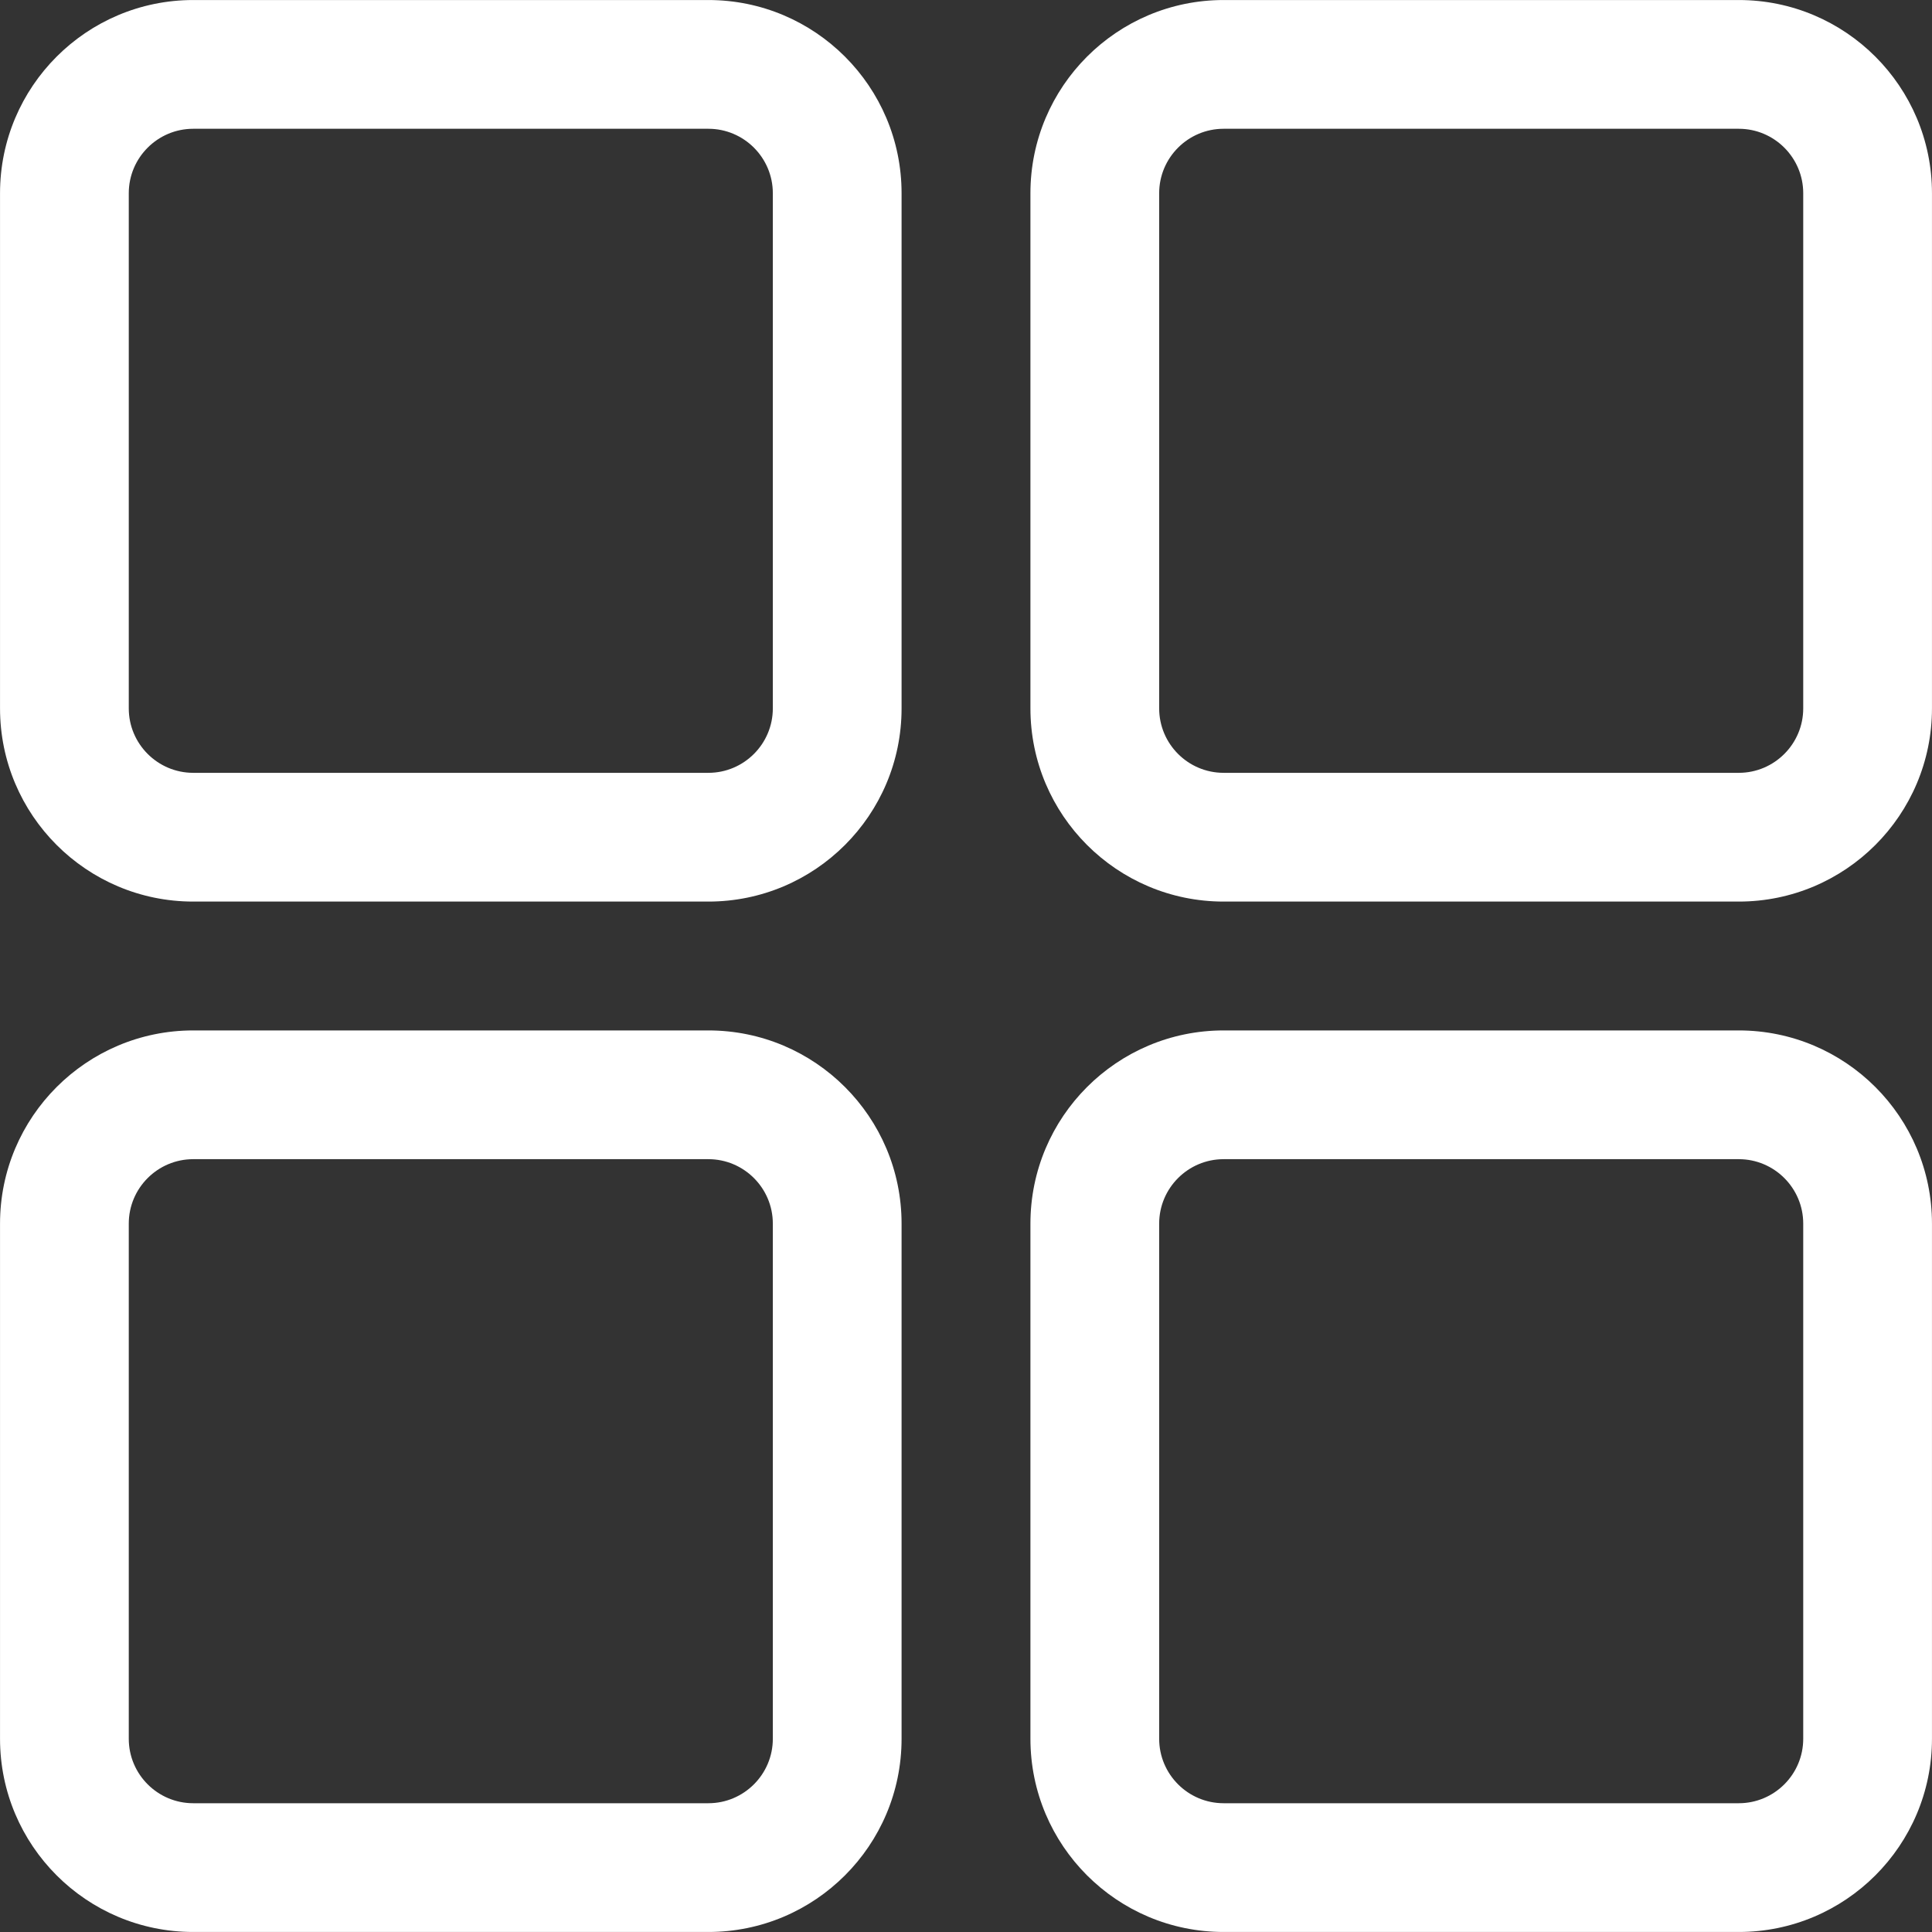
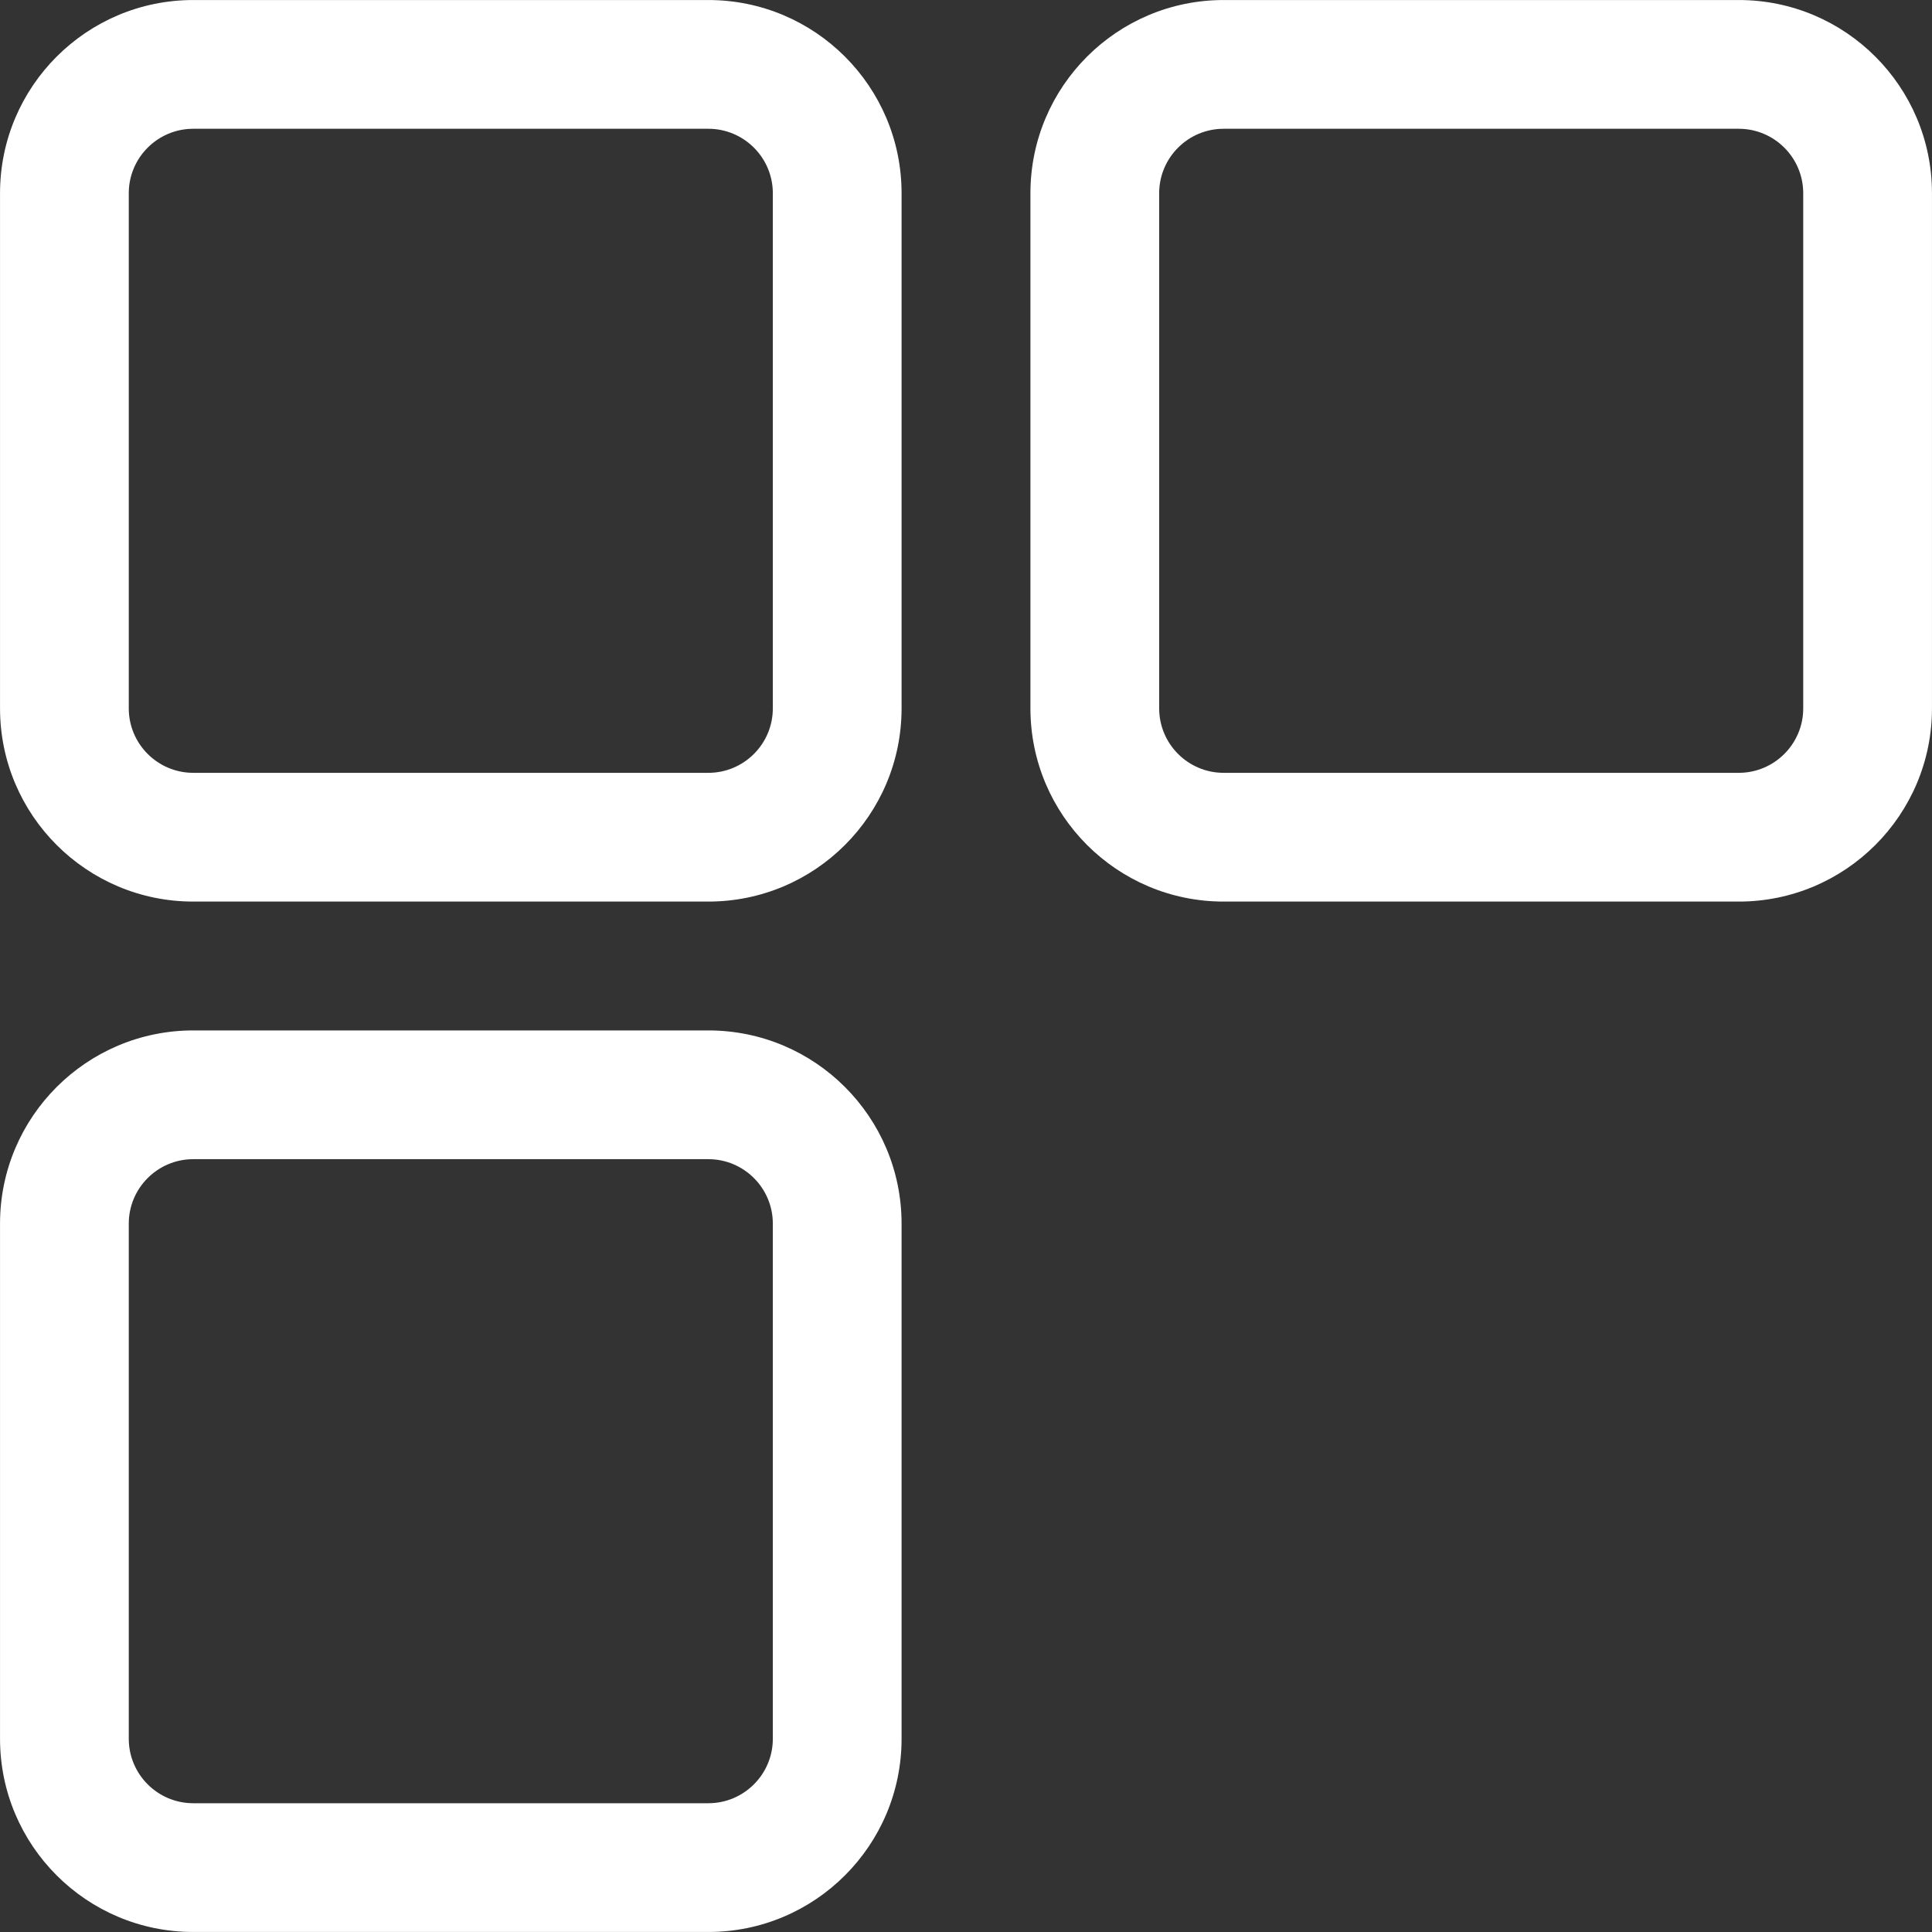
<svg xmlns="http://www.w3.org/2000/svg" clip-rule="evenodd" fill="#ffffff" fill-rule="evenodd" height="30" preserveAspectRatio="xMidYMid meet" stroke-linejoin="round" stroke-miterlimit="2" version="1" viewBox="1.0 1.0 30.0 30.0" width="30" zoomAndPan="magnify">
  <rect x="1.0" y="1.0" width="30.0" height="30.0" fill="#333333" stroke="none" />
  <g>
    <g id="change1_3">
      <path d="M12.833,3.667C12.833,2.287 11.713,1.167 10.333,1.167L3.667,1.167C2.287,1.167 1.167,2.287 1.167,3.667L1.167,10.333C1.167,11.713 2.287,12.833 3.667,12.833C3.667,12.833 10.333,12.833 10.333,12.833C11.713,12.833 12.833,11.713 12.833,10.333C12.833,10.333 12.833,3.667 12.833,3.667ZM11.167,3.667L11.167,10.333C11.167,10.793 10.793,11.167 10.333,11.167L3.667,11.167C3.207,11.167 2.833,10.793 2.833,10.333L2.833,3.667C2.833,3.207 3.207,2.833 3.667,2.833L10.333,2.833C10.793,2.833 11.167,3.207 11.167,3.667Z" fill="inherit" transform="matrix(1.2 0 0 1.2 -.4 -.4)" />
    </g>
    <g id="change1_4">
      <path d="M12.833,3.667C12.833,2.287 11.713,1.167 10.333,1.167C10.333,1.167 3.667,1.167 3.667,1.167C2.287,1.167 1.167,2.287 1.167,3.667L1.167,10.333C1.167,11.713 2.287,12.833 3.667,12.833C3.667,12.833 10.333,12.833 10.333,12.833C11.713,12.833 12.833,11.713 12.833,10.333C12.833,10.333 12.833,3.667 12.833,3.667ZM11.167,3.667L11.167,10.333C11.167,10.793 10.793,11.167 10.333,11.167L3.667,11.167C3.207,11.167 2.833,10.793 2.833,10.333L2.833,3.667C2.833,3.207 3.207,2.833 3.667,2.833L10.333,2.833C10.793,2.833 11.167,3.207 11.167,3.667Z" fill="inherit" transform="matrix(1.2 0 0 1.2 -.4 15.6)" />
    </g>
    <g id="change1_1">
      <path d="M12.833,3.667C12.833,2.287 11.713,1.167 10.333,1.167L3.667,1.167C2.287,1.167 1.167,2.287 1.167,3.667C1.167,3.667 1.167,10.333 1.167,10.333C1.167,11.713 2.287,12.833 3.667,12.833C3.667,12.833 10.333,12.833 10.333,12.833C11.713,12.833 12.833,11.713 12.833,10.333C12.833,10.333 12.833,3.667 12.833,3.667ZM11.167,3.667L11.167,10.333C11.167,10.793 10.793,11.167 10.333,11.167L3.667,11.167C3.207,11.167 2.833,10.793 2.833,10.333L2.833,3.667C2.833,3.207 3.207,2.833 3.667,2.833L10.333,2.833C10.793,2.833 11.167,3.207 11.167,3.667Z" fill="inherit" transform="matrix(1.2 0 0 1.2 15.6 -.4)" />
    </g>
    <g id="change1_2">
-       <path d="M12.833,3.667C12.833,2.287 11.713,1.167 10.333,1.167C10.333,1.167 3.667,1.167 3.667,1.167C2.287,1.167 1.167,2.287 1.167,3.667C1.167,3.667 1.167,10.333 1.167,10.333C1.167,11.713 2.287,12.833 3.667,12.833C3.667,12.833 10.333,12.833 10.333,12.833C11.713,12.833 12.833,11.713 12.833,10.333C12.833,10.333 12.833,3.667 12.833,3.667ZM11.167,3.667L11.167,10.333C11.167,10.793 10.793,11.167 10.333,11.167L3.667,11.167C3.207,11.167 2.833,10.793 2.833,10.333L2.833,3.667C2.833,3.207 3.207,2.833 3.667,2.833L10.333,2.833C10.793,2.833 11.167,3.207 11.167,3.667Z" fill="inherit" transform="matrix(1.2 0 0 1.2 15.6 15.6)" />
-     </g>
+       </g>
  </g>
</svg>